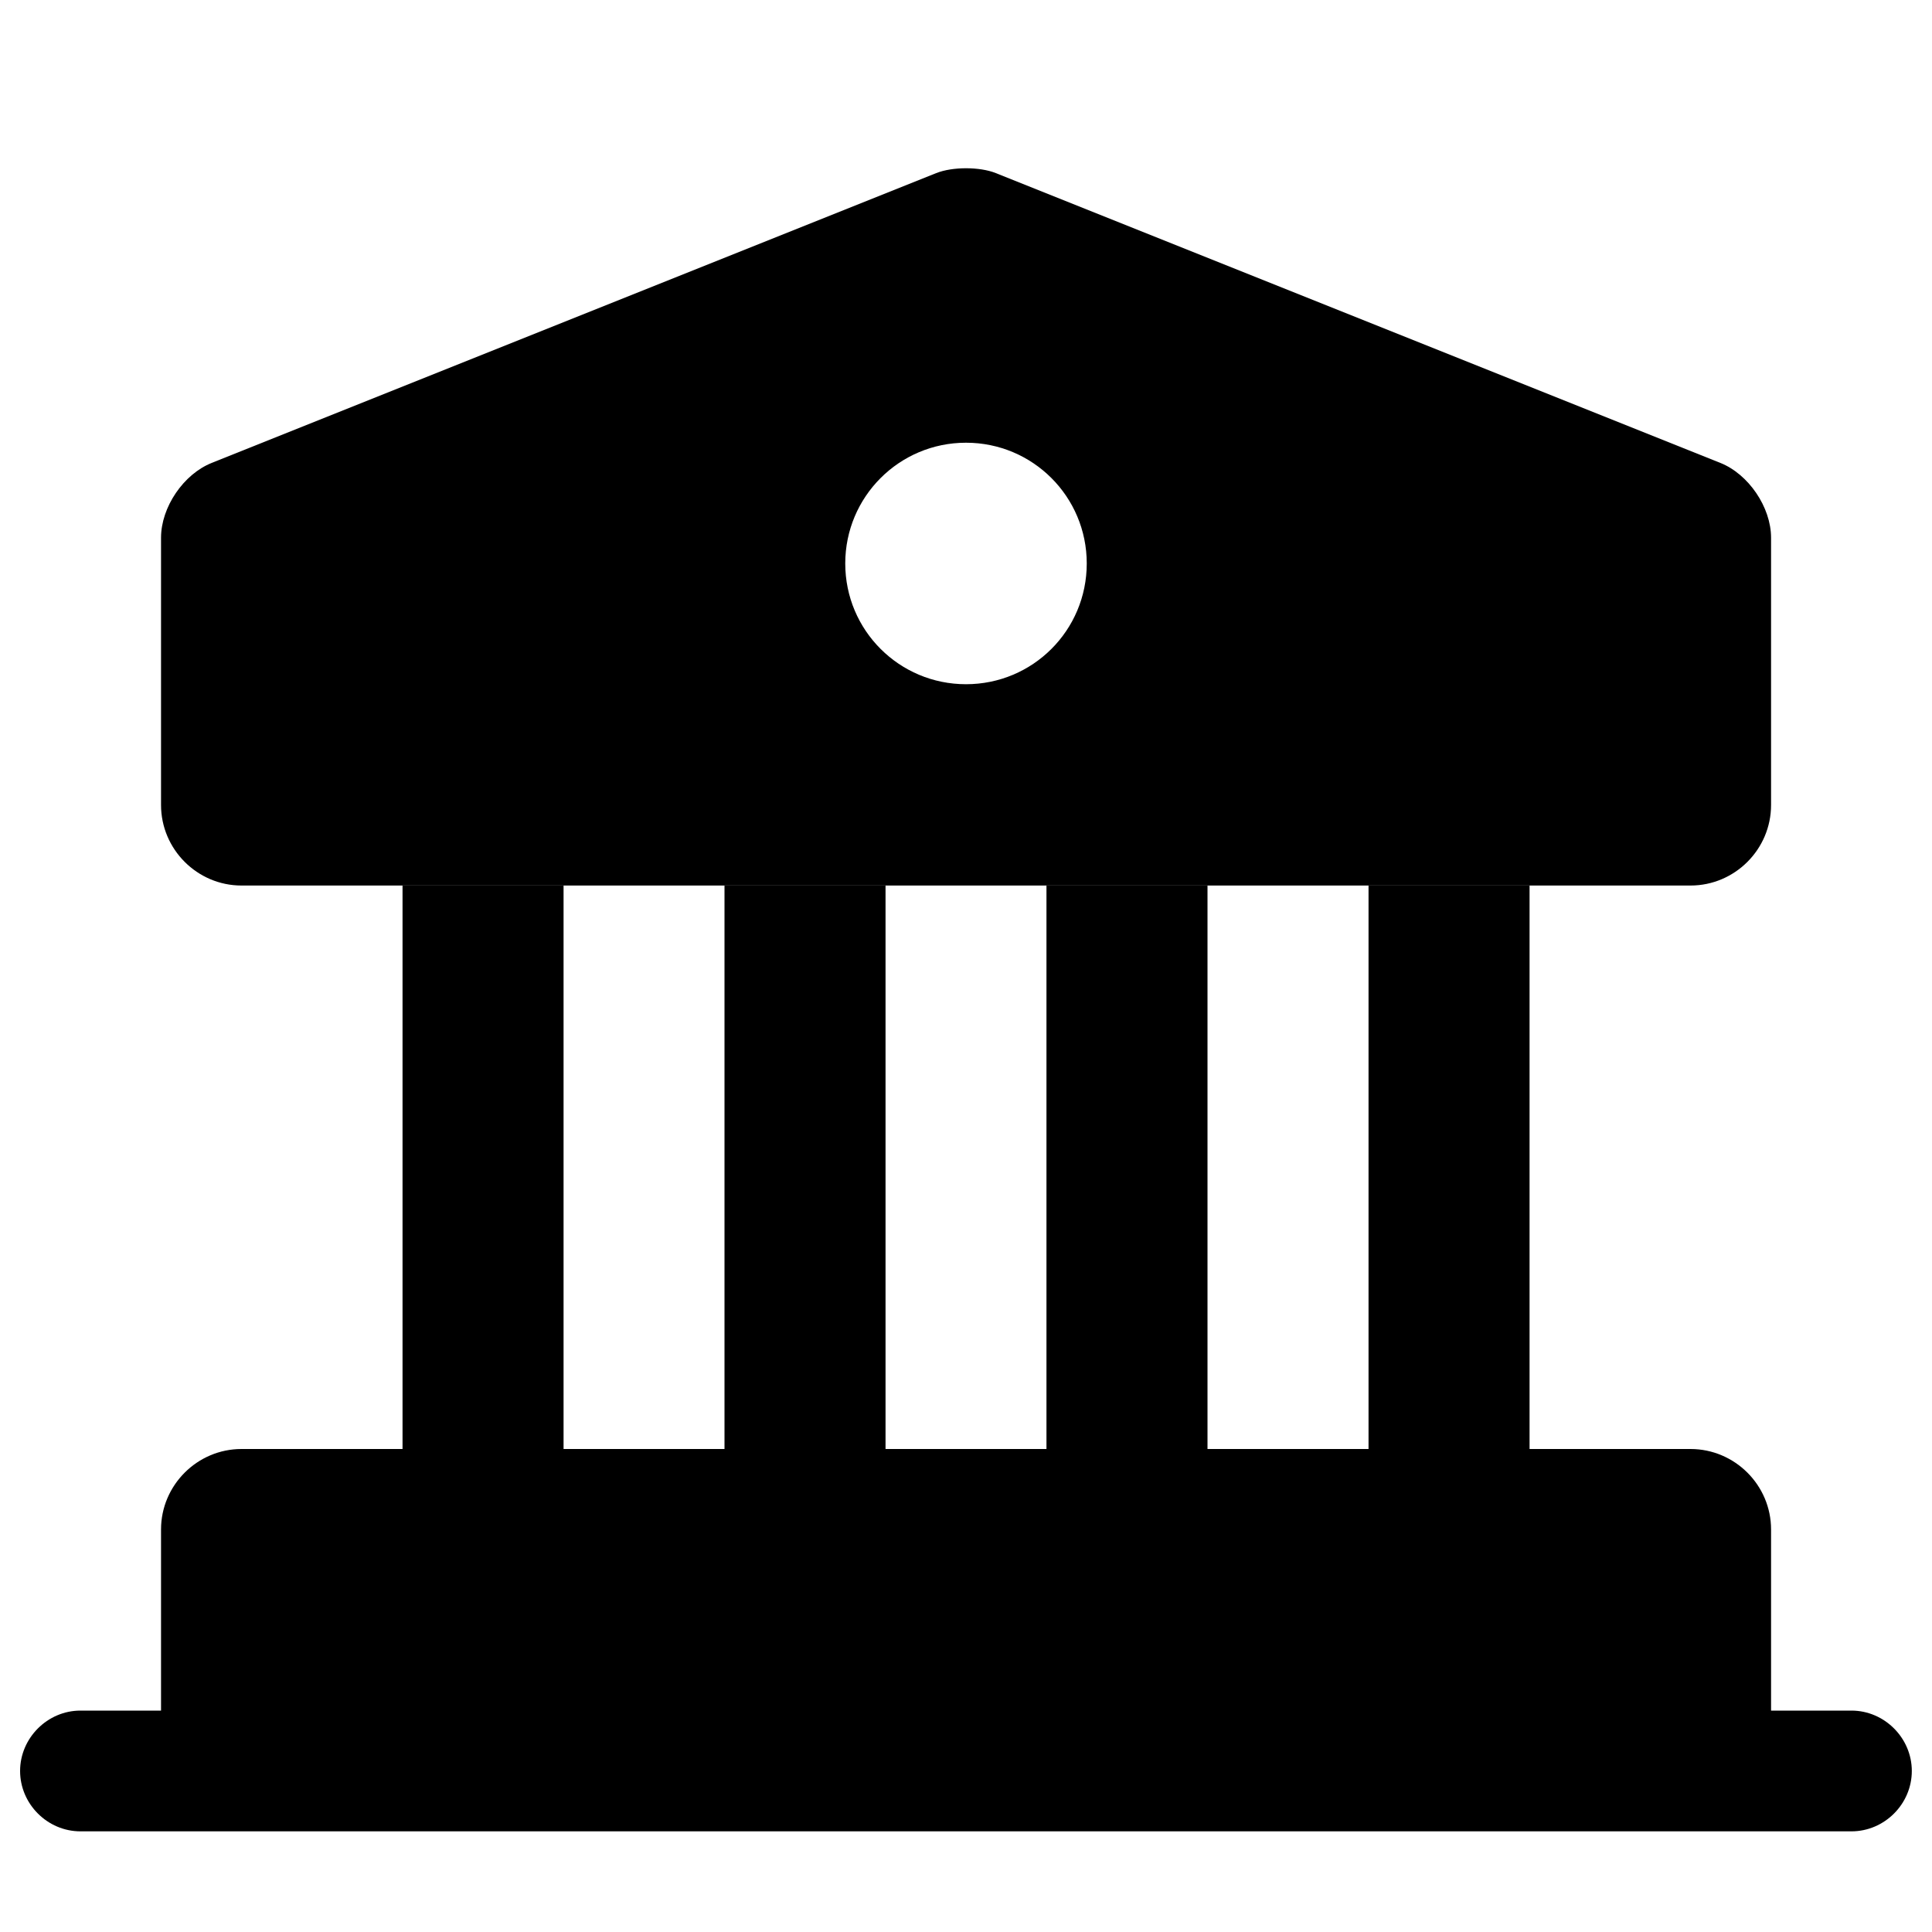
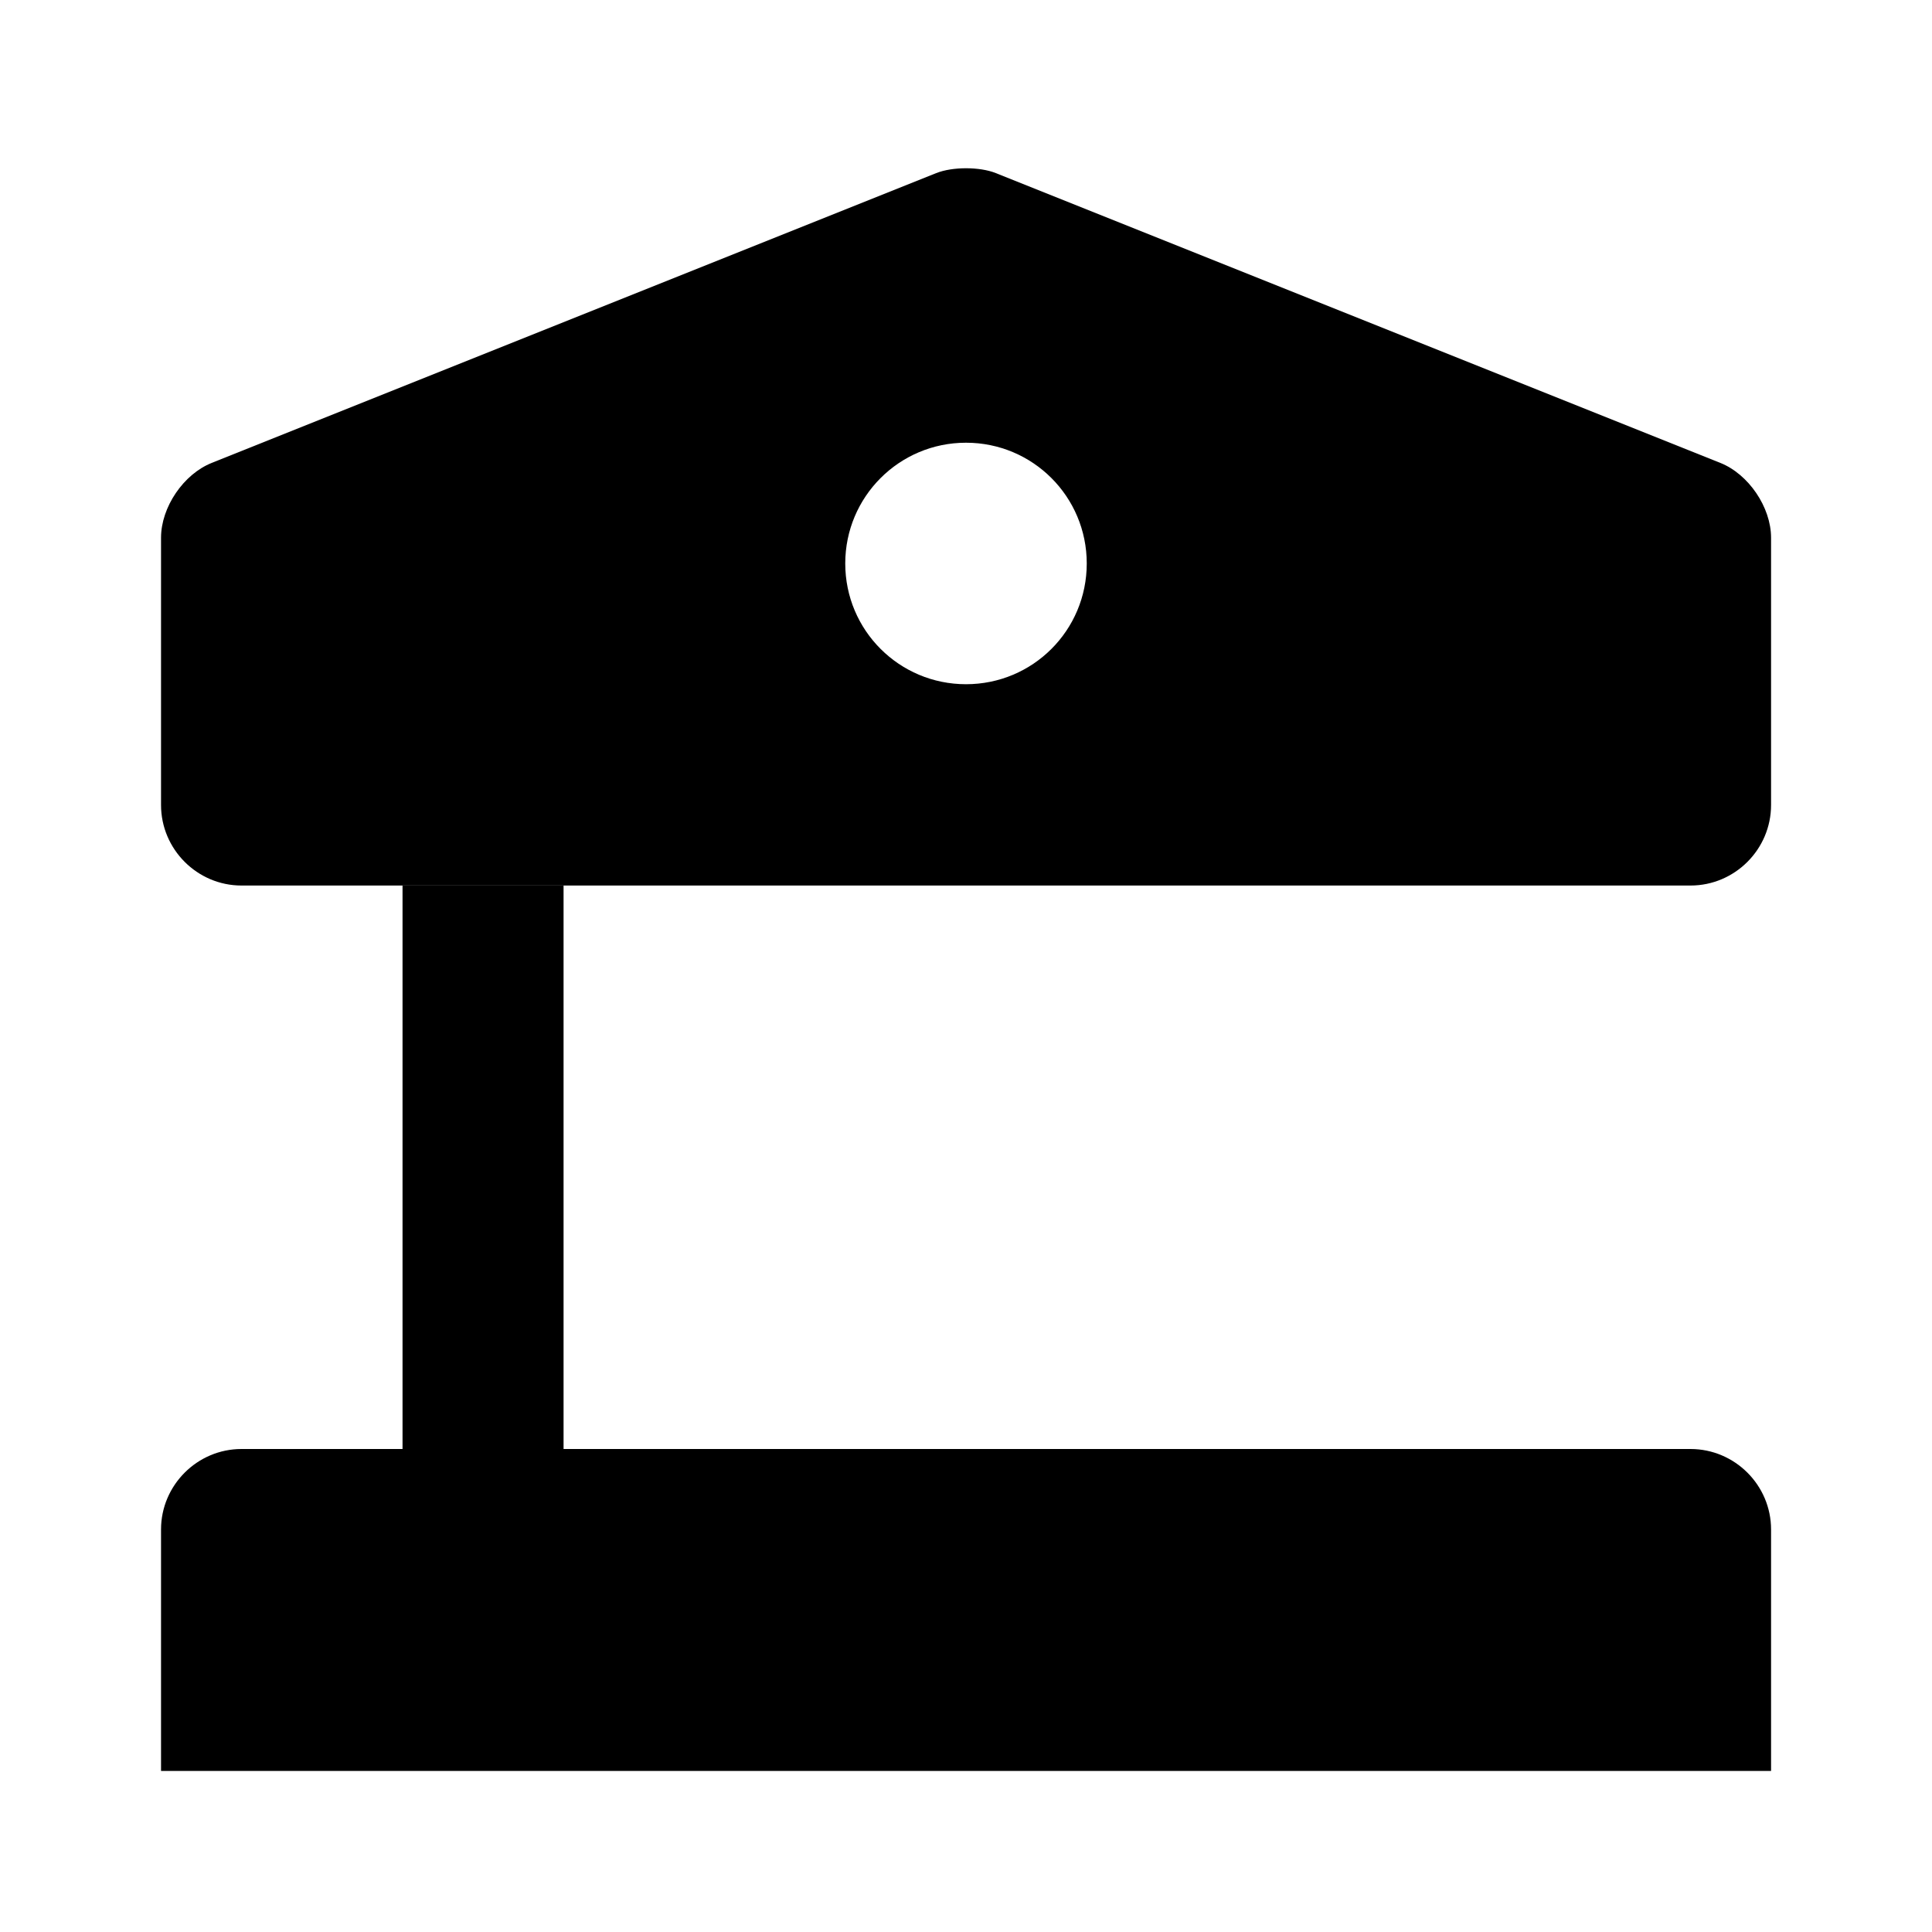
<svg xmlns="http://www.w3.org/2000/svg" width="20" height="20" viewBox="0 0 20 20" fill="none">
  <path d="M18.334 15.833V18.333H1.667V15.833C1.667 15.375 2.042 15 2.5 15H17.5C17.959 15 18.334 15.375 18.334 15.833Z" fill="black" />
  <path d="M5.834 9.167H4.167V15H5.834V9.167Z" fill="black" />
-   <path d="M9.167 9.167H7.5V15H9.167V9.167Z" fill="black" />
-   <path d="M12.5 9.167H10.833V15H12.5V9.167Z" fill="black" />
-   <path d="M15.834 9.167H14.167V15H15.834V9.167Z" fill="black" />
-   <path d="M19.166 18.958H0.833C0.491 18.958 0.208 18.675 0.208 18.333C0.208 17.992 0.491 17.708 0.833 17.708H19.166C19.508 17.708 19.791 17.992 19.791 18.333C19.791 18.675 19.508 18.958 19.166 18.958Z" fill="black" />
  <path d="M17.809 4.792L10.309 1.792C10.142 1.725 9.859 1.725 9.692 1.792L2.192 4.792C1.9 4.908 1.667 5.25 1.667 5.567V8.333C1.667 8.792 2.042 9.167 2.5 9.167H17.5C17.959 9.167 18.334 8.792 18.334 8.333V5.567C18.334 5.25 18.1 4.908 17.809 4.792ZM10 7.083C9.309 7.083 8.75 6.525 8.75 5.833C8.75 5.142 9.309 4.583 10 4.583C10.692 4.583 11.25 5.142 11.25 5.833C11.25 6.525 10.692 7.083 10 7.083Z" fill="black" />
</svg>